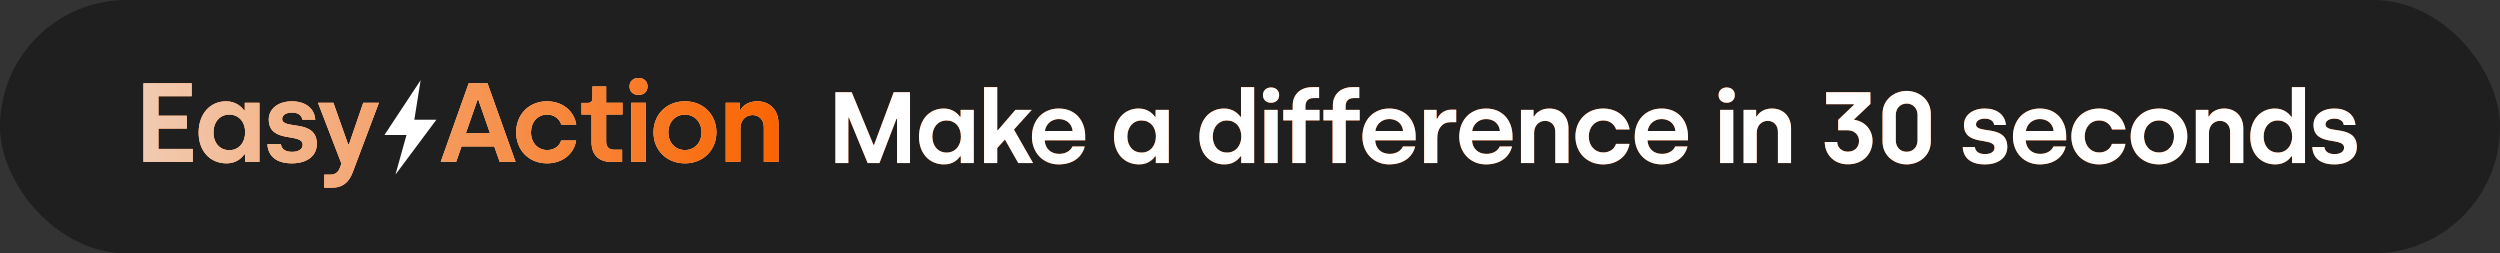
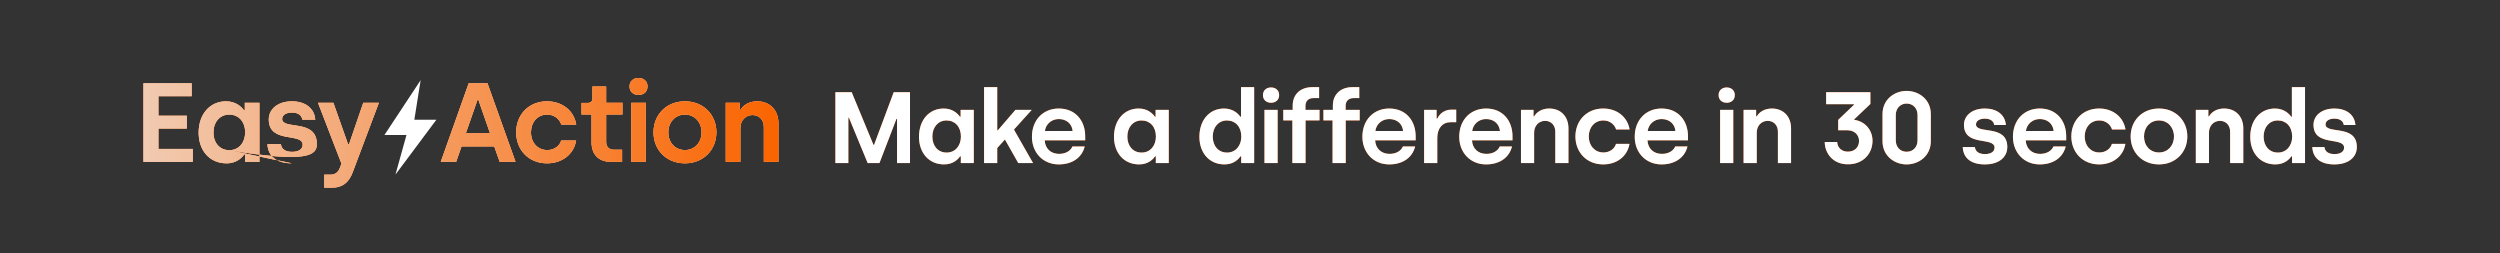
<svg xmlns="http://www.w3.org/2000/svg" xmlns:xlink="http://www.w3.org/1999/xlink" width="454px" height="46px" viewBox="0 0 454 46" version="1.1">
  <rect x="0" y="0" width="454" height="46" fill="#333333" stroke="none" />
  <title>Group 4</title>
  <desc>Created with Sketch.</desc>
  <defs>
    <linearGradient x1="11.658%" y1="49.588%" x2="87.825%" y2="50.513%" id="linearGradient-1">
      <stop stop-color="#000000" offset="0%" />
      <stop stop-color="#000000" offset="50.96%" />
      <stop stop-color="#000000" offset="100%" />
    </linearGradient>
    <linearGradient x1="100%" y1="50%" x2="-34.368%" y2="50%" id="linearGradient-2">
      <stop stop-color="#FA6400" offset="0%" />
      <stop stop-color="#EEEEEE" offset="100%" />
    </linearGradient>
-     <path d="M10.054,17.395 L19.008,17.395 L19.008,15.049 L12.767,15.049 L12.767,11.337 L17.927,11.337 L17.927,9.012 L12.767,9.012 L12.767,5.464 L18.804,5.464 L18.804,3.118 L10.054,3.118 L10.054,17.395 Z M25.133,17.66 C27.091,17.66 28.05,16.477 28.355,16.028 L28.498,16.028 L28.498,17.395 L31.109,17.395 L31.109,6.667 L28.457,6.667 L28.457,8.054 L28.315,8.054 C27.948,7.503 26.907,6.402 25.052,6.402 C22.115,6.402 20.075,8.727 20.075,12.092 C20.075,15.416 22.135,17.66 25.133,17.66 Z M25.643,15.274 C23.93,15.274 22.767,13.989 22.767,12.051 C22.767,10.155 23.93,8.808 25.623,8.808 C27.295,8.808 28.519,10.032 28.519,12.051 C28.519,13.846 27.417,15.274 25.643,15.274 Z M37.01,17.66 C39.886,17.66 41.538,16.191 41.538,14.152 C41.538,9.502 35.236,11.643 35.236,9.604 C35.236,8.91 35.929,8.441 37.01,8.441 C38.172,8.441 38.784,8.951 38.907,9.726 L41.252,9.726 C41.089,7.585 39.355,6.402 37.03,6.402 C34.379,6.402 32.809,7.87 32.809,9.685 C32.809,14.172 38.968,12.01 38.968,14.295 C38.968,15.049 38.274,15.579 37.051,15.579 C35.847,15.579 35.113,15.09 35.011,14.172 L32.564,14.172 C32.666,16.293 34.114,17.66 37.01,17.66 Z M42.891,22.085 L44.216,22.085 C46.297,22.085 47.398,21.045 48.071,19.23 L52.803,6.667 L49.968,6.667 L47.378,14.213 L47.214,14.213 L44.543,6.667 L41.749,6.667 L46.011,17.721 L45.726,18.475 C45.42,19.271 44.91,19.72 43.992,19.72 L42.891,19.72 L42.891,22.085 Z M64.042,17.395 L66.836,17.395 L67.815,14.58 L73.749,14.58 L74.749,17.395 L77.624,17.395 L72.526,3.118 L69.12,3.118 L64.042,17.395 Z M68.61,12.153 L70.711,6.137 L70.874,6.137 L72.974,12.153 L68.61,12.153 Z M83.342,17.66 C86.095,17.66 88.216,16.008 88.624,13.52 L85.912,13.52 C85.606,14.56 84.606,15.253 83.383,15.253 C81.629,15.253 80.426,13.887 80.426,12.031 C80.426,10.236 81.568,8.808 83.362,8.808 C84.606,8.808 85.606,9.563 85.932,10.624 L88.645,10.624 C88.237,8.095 86.095,6.402 83.342,6.402 C79.977,6.402 77.734,8.87 77.734,12.031 C77.734,15.192 79.977,17.66 83.342,17.66 Z M94.995,17.395 L96.973,17.395 L96.973,15.192 L95.545,15.192 C94.525,15.192 94.077,14.621 94.077,13.724 L94.077,8.788 L97.034,8.788 L97.034,6.667 L94.077,6.667 L94.077,3.71 L91.589,3.71 L91.589,5.872 C91.589,6.382 91.283,6.687 90.814,6.687 L89.61,6.687 L89.61,8.788 L91.425,8.788 L91.425,13.826 C91.425,16.13 92.772,17.395 94.995,17.395 Z M99.958,5.239 C100.916,5.239 101.589,4.648 101.589,3.689 C101.589,2.772 100.916,2.16 99.958,2.16 C98.999,2.16 98.326,2.772 98.326,3.689 C98.326,4.648 98.999,5.239 99.958,5.239 Z M98.632,17.395 L101.283,17.395 L101.283,6.667 L98.632,6.667 L98.632,17.395 Z M108.388,17.66 C111.733,17.66 114.098,15.212 114.098,12.031 C114.098,8.849 111.753,6.402 108.388,6.402 C105.002,6.402 102.677,8.849 102.677,12.031 C102.677,15.233 105.023,17.66 108.388,17.66 Z M108.388,15.253 C106.634,15.253 105.369,13.928 105.369,12.031 C105.369,10.175 106.613,8.808 108.388,8.808 C110.142,8.808 111.406,10.175 111.406,12.031 C111.406,13.907 110.142,15.253 108.388,15.253 Z M115.798,17.395 L115.798,6.667 L118.327,6.667 L118.327,7.972 L118.47,7.972 C118.898,7.177 119.959,6.402 121.488,6.402 C123.895,6.402 125.363,8.095 125.363,10.379 L125.363,17.395 L122.712,17.395 L122.712,11.072 C122.712,9.767 121.876,8.89 120.652,8.89 C119.367,8.89 118.45,9.91 118.45,11.256 L118.45,17.395 L115.798,17.395 Z" id="path-3" />
+     <path d="M10.054,17.395 L19.008,17.395 L19.008,15.049 L12.767,15.049 L12.767,11.337 L17.927,11.337 L17.927,9.012 L12.767,9.012 L12.767,5.464 L18.804,5.464 L18.804,3.118 L10.054,3.118 L10.054,17.395 Z M25.133,17.66 C27.091,17.66 28.05,16.477 28.355,16.028 L28.498,16.028 L28.498,17.395 L31.109,17.395 L31.109,6.667 L28.457,6.667 L28.457,8.054 L28.315,8.054 C27.948,7.503 26.907,6.402 25.052,6.402 C22.115,6.402 20.075,8.727 20.075,12.092 C20.075,15.416 22.135,17.66 25.133,17.66 Z M25.643,15.274 C23.93,15.274 22.767,13.989 22.767,12.051 C22.767,10.155 23.93,8.808 25.623,8.808 C27.295,8.808 28.519,10.032 28.519,12.051 C28.519,13.846 27.417,15.274 25.643,15.274 Z C39.886,17.66 41.538,16.191 41.538,14.152 C41.538,9.502 35.236,11.643 35.236,9.604 C35.236,8.91 35.929,8.441 37.01,8.441 C38.172,8.441 38.784,8.951 38.907,9.726 L41.252,9.726 C41.089,7.585 39.355,6.402 37.03,6.402 C34.379,6.402 32.809,7.87 32.809,9.685 C32.809,14.172 38.968,12.01 38.968,14.295 C38.968,15.049 38.274,15.579 37.051,15.579 C35.847,15.579 35.113,15.09 35.011,14.172 L32.564,14.172 C32.666,16.293 34.114,17.66 37.01,17.66 Z M42.891,22.085 L44.216,22.085 C46.297,22.085 47.398,21.045 48.071,19.23 L52.803,6.667 L49.968,6.667 L47.378,14.213 L47.214,14.213 L44.543,6.667 L41.749,6.667 L46.011,17.721 L45.726,18.475 C45.42,19.271 44.91,19.72 43.992,19.72 L42.891,19.72 L42.891,22.085 Z M64.042,17.395 L66.836,17.395 L67.815,14.58 L73.749,14.58 L74.749,17.395 L77.624,17.395 L72.526,3.118 L69.12,3.118 L64.042,17.395 Z M68.61,12.153 L70.711,6.137 L70.874,6.137 L72.974,12.153 L68.61,12.153 Z M83.342,17.66 C86.095,17.66 88.216,16.008 88.624,13.52 L85.912,13.52 C85.606,14.56 84.606,15.253 83.383,15.253 C81.629,15.253 80.426,13.887 80.426,12.031 C80.426,10.236 81.568,8.808 83.362,8.808 C84.606,8.808 85.606,9.563 85.932,10.624 L88.645,10.624 C88.237,8.095 86.095,6.402 83.342,6.402 C79.977,6.402 77.734,8.87 77.734,12.031 C77.734,15.192 79.977,17.66 83.342,17.66 Z M94.995,17.395 L96.973,17.395 L96.973,15.192 L95.545,15.192 C94.525,15.192 94.077,14.621 94.077,13.724 L94.077,8.788 L97.034,8.788 L97.034,6.667 L94.077,6.667 L94.077,3.71 L91.589,3.71 L91.589,5.872 C91.589,6.382 91.283,6.687 90.814,6.687 L89.61,6.687 L89.61,8.788 L91.425,8.788 L91.425,13.826 C91.425,16.13 92.772,17.395 94.995,17.395 Z M99.958,5.239 C100.916,5.239 101.589,4.648 101.589,3.689 C101.589,2.772 100.916,2.16 99.958,2.16 C98.999,2.16 98.326,2.772 98.326,3.689 C98.326,4.648 98.999,5.239 99.958,5.239 Z M98.632,17.395 L101.283,17.395 L101.283,6.667 L98.632,6.667 L98.632,17.395 Z M108.388,17.66 C111.733,17.66 114.098,15.212 114.098,12.031 C114.098,8.849 111.753,6.402 108.388,6.402 C105.002,6.402 102.677,8.849 102.677,12.031 C102.677,15.233 105.023,17.66 108.388,17.66 Z M108.388,15.253 C106.634,15.253 105.369,13.928 105.369,12.031 C105.369,10.175 106.613,8.808 108.388,8.808 C110.142,8.808 111.406,10.175 111.406,12.031 C111.406,13.907 110.142,15.253 108.388,15.253 Z M115.798,17.395 L115.798,6.667 L118.327,6.667 L118.327,7.972 L118.47,7.972 C118.898,7.177 119.959,6.402 121.488,6.402 C123.895,6.402 125.363,8.095 125.363,10.379 L125.363,17.395 L122.712,17.395 L122.712,11.072 C122.712,9.767 121.876,8.89 120.652,8.89 C119.367,8.89 118.45,9.91 118.45,11.256 L118.45,17.395 L115.798,17.395 Z" id="path-3" />
    <path d="M135.708,17.618 L138.061,17.618 L138.061,9.381 L138.172,9.381 L141.573,17.618 L143.706,17.618 L146.795,9.583 L146.905,9.583 L146.905,17.618 L149.258,17.618 L149.258,4.748 L146.298,4.748 L142.731,14.308 L142.621,14.308 L138.668,4.748 L135.708,4.748 L135.708,17.618 Z M155.45,17.857 C157.215,17.857 158.079,16.79 158.355,16.386 L158.484,16.386 L158.484,17.618 L160.837,17.618 L160.837,7.947 L158.447,7.947 L158.447,9.197 L158.318,9.197 C157.987,8.701 157.049,7.708 155.376,7.708 C152.729,7.708 150.89,9.804 150.89,12.837 C150.89,15.834 152.747,17.857 155.45,17.857 Z M155.91,15.706 C154.365,15.706 153.317,14.547 153.317,12.801 C153.317,11.091 154.365,9.877 155.891,9.877 C157.399,9.877 158.502,10.98 158.502,12.801 C158.502,14.419 157.509,15.706 155.91,15.706 Z M171.607,17.618 L168.132,11.532 L171.367,7.947 L168.407,7.947 L165.208,11.661 L165.098,11.661 L165.098,3.828 L162.708,3.828 L162.708,17.618 L165.098,17.618 L165.098,14.878 L166.495,13.334 L168.922,17.618 L171.607,17.618 Z M176.272,17.857 C178.772,17.857 180.501,16.57 180.979,14.602 L178.754,14.602 C178.423,15.393 177.522,15.945 176.345,15.945 C174.801,15.945 173.79,14.952 173.716,13.481 L181.071,13.481 L181.071,12.727 C181.071,10.006 179.379,7.708 176.272,7.708 C173.441,7.708 171.4,9.785 171.4,12.837 C171.4,15.724 173.422,17.857 176.272,17.857 Z M173.753,11.789 C173.9,10.576 174.93,9.62 176.272,9.62 C177.669,9.62 178.68,10.484 178.791,11.789 L173.753,11.789 Z M190.861,17.857 C192.626,17.857 193.49,16.79 193.766,16.386 L193.895,16.386 L193.895,17.618 L196.248,17.618 L196.248,7.947 L193.858,7.947 L193.858,9.197 L193.729,9.197 C193.398,8.701 192.461,7.708 190.788,7.708 C188.14,7.708 186.301,9.804 186.301,12.837 C186.301,15.834 188.158,17.857 190.861,17.857 Z M191.321,15.706 C189.776,15.706 188.728,14.547 188.728,12.801 C188.728,11.091 189.776,9.877 191.302,9.877 C192.81,9.877 193.913,10.98 193.913,12.801 C193.913,14.419 192.92,15.706 191.321,15.706 Z M206.37,17.857 C208.135,17.857 208.999,16.79 209.275,16.386 L209.403,16.386 L209.403,17.618 L211.757,17.618 L211.757,3.828 L209.367,3.828 L209.367,9.197 L209.238,9.197 C208.907,8.701 207.969,7.708 206.296,7.708 C203.649,7.708 201.81,9.804 201.81,12.837 C201.81,15.834 203.667,17.857 206.37,17.857 Z M206.829,15.706 C205.285,15.706 204.237,14.547 204.237,12.801 C204.237,11.091 205.285,9.877 206.811,9.877 C208.319,9.877 209.422,10.98 209.422,12.801 C209.422,14.419 208.429,15.706 206.829,15.706 Z M214.823,6.66 C215.687,6.66 216.293,6.126 216.293,5.262 C216.293,4.435 215.687,3.883 214.823,3.883 C213.958,3.883 213.352,4.435 213.352,5.262 C213.352,6.126 213.958,6.66 214.823,6.66 Z M213.628,17.618 L216.018,17.618 L216.018,7.947 L213.628,7.947 L213.628,17.618 Z M218.697,17.618 L221.088,17.618 L221.088,9.859 L223.625,9.859 L223.625,7.947 L221.069,7.947 L221.069,7.248 C221.069,6.439 221.51,5.814 222.54,5.814 L223.551,5.814 L223.551,3.828 L222.301,3.828 C220.205,3.828 218.753,5.097 218.753,7.174 L218.753,7.947 L217.043,7.947 L217.043,9.859 L218.697,9.859 L218.697,17.618 Z M225.992,17.618 L228.382,17.618 L228.382,9.859 L230.919,9.859 L230.919,7.947 L228.364,7.947 L228.364,7.248 C228.364,6.439 228.805,5.814 229.835,5.814 L230.846,5.814 L230.846,3.828 L229.596,3.828 C227.5,3.828 226.047,5.097 226.047,7.174 L226.047,7.947 L224.337,7.947 L224.337,9.859 L225.992,9.859 L225.992,17.618 Z M236.284,17.857 C238.784,17.857 240.512,16.57 240.99,14.602 L238.766,14.602 C238.435,15.393 237.534,15.945 236.357,15.945 C234.813,15.945 233.801,14.952 233.728,13.481 L241.082,13.481 L241.082,12.727 C241.082,10.006 239.391,7.708 236.284,7.708 C233.452,7.708 231.411,9.785 231.411,12.837 C231.411,15.724 233.434,17.857 236.284,17.857 Z M233.765,11.789 C233.912,10.576 234.941,9.62 236.284,9.62 C237.681,9.62 238.692,10.484 238.802,11.789 L233.765,11.789 Z M242.622,17.618 L245.012,17.618 L245.012,13.04 C245.012,11.311 245.932,10.19 247.458,10.19 L248.45,10.19 L248.45,7.91 L247.568,7.91 C246.226,7.91 245.343,8.774 245.031,9.528 L244.884,9.528 L244.884,7.947 L242.622,7.947 L242.622,17.618 Z M253.87,17.857 C256.37,17.857 258.098,16.57 258.577,14.602 L256.352,14.602 C256.021,15.393 255.12,15.945 253.943,15.945 C252.399,15.945 251.388,14.952 251.314,13.481 L258.668,13.481 L258.668,12.727 C258.668,10.006 256.977,7.708 253.87,7.708 C251.038,7.708 248.997,9.785 248.997,12.837 C248.997,15.724 251.02,17.857 253.87,17.857 Z M251.351,11.789 C251.498,10.576 252.528,9.62 253.87,9.62 C255.267,9.62 256.278,10.484 256.389,11.789 L251.351,11.789 Z M260.208,17.618 L262.598,17.618 L262.598,12.084 C262.598,10.87 263.426,9.951 264.584,9.951 C265.687,9.951 266.441,10.741 266.441,11.918 L266.441,17.618 L268.831,17.618 L268.831,11.293 C268.831,9.234 267.507,7.708 265.338,7.708 C263.959,7.708 263.003,8.406 262.617,9.123 L262.488,9.123 L262.488,7.947 L260.208,7.947 L260.208,17.618 Z M275.151,17.857 C277.634,17.857 279.546,16.367 279.913,14.124 L277.468,14.124 C277.192,15.062 276.291,15.687 275.188,15.687 C273.607,15.687 272.522,14.455 272.522,12.782 C272.522,11.164 273.552,9.877 275.17,9.877 C276.291,9.877 277.192,10.557 277.486,11.514 L279.932,11.514 C279.564,9.234 277.634,7.708 275.151,7.708 C272.118,7.708 270.095,9.932 270.095,12.782 C270.095,15.632 272.118,17.857 275.151,17.857 Z M285.737,17.857 C288.238,17.857 289.966,16.57 290.444,14.602 L288.219,14.602 C287.888,15.393 286.987,15.945 285.811,15.945 C284.266,15.945 283.255,14.952 283.181,13.481 L290.536,13.481 L290.536,12.727 C290.536,10.006 288.844,7.708 285.737,7.708 C282.906,7.708 280.865,9.785 280.865,12.837 C280.865,15.724 282.887,17.857 285.737,17.857 Z M283.218,11.789 C283.365,10.576 284.395,9.62 285.737,9.62 C287.134,9.62 288.146,10.484 288.256,11.789 L283.218,11.789 Z M297.568,6.66 C298.433,6.66 299.039,6.126 299.039,5.262 C299.039,4.435 298.433,3.883 297.568,3.883 C296.704,3.883 296.098,4.435 296.098,5.262 C296.098,6.126 296.704,6.66 297.568,6.66 Z M296.373,17.618 L298.764,17.618 L298.764,7.947 L296.373,7.947 L296.373,17.618 Z M300.634,17.618 L303.024,17.618 L303.024,12.084 C303.024,10.87 303.852,9.951 305.01,9.951 C306.113,9.951 306.867,10.741 306.867,11.918 L306.867,17.618 L309.257,17.618 L309.257,11.293 C309.257,9.234 307.934,7.708 305.764,7.708 C304.385,7.708 303.429,8.406 303.043,9.123 L302.914,9.123 L302.914,7.947 L300.634,7.947 L300.634,17.618 Z M319.581,17.838 C322.412,17.838 324.049,15.834 324.049,13.573 C324.049,11.55 322.615,10.006 320.739,9.767 L320.739,9.657 L323.663,6.88 L323.663,4.748 L315.628,4.748 L315.628,6.917 L320.666,6.917 L320.666,7.046 L317.816,9.767 L317.816,11.661 L319.526,11.661 C320.794,11.661 321.603,12.525 321.603,13.591 C321.603,14.749 320.794,15.54 319.563,15.54 C318.423,15.54 317.669,14.768 317.632,13.793 L315.371,13.793 C315.371,15.761 316.805,17.838 319.581,17.838 Z M330.24,17.857 C332.465,17.857 334.634,16.312 334.634,13.646 L334.634,8.719 C334.634,6.053 332.465,4.509 330.24,4.509 C328.034,4.509 325.864,6.053 325.864,8.719 L325.864,13.646 C325.864,16.312 328.034,17.857 330.24,17.857 Z M330.24,15.558 C329.1,15.558 328.273,14.731 328.273,13.481 L328.273,8.884 C328.273,7.653 329.119,6.807 330.24,6.807 C331.38,6.807 332.226,7.653 332.226,8.884 L332.226,13.481 C332.226,14.731 331.399,15.558 330.24,15.558 Z M344.443,17.857 C347.036,17.857 348.525,16.533 348.525,14.694 C348.525,10.502 342.844,12.433 342.844,10.594 C342.844,9.969 343.469,9.546 344.443,9.546 C345.491,9.546 346.043,10.006 346.153,10.705 L348.268,10.705 C348.121,8.774 346.558,7.708 344.462,7.708 C342.072,7.708 340.656,9.031 340.656,10.668 C340.656,14.713 346.208,12.764 346.208,14.823 C346.208,15.503 345.583,15.981 344.48,15.981 C343.395,15.981 342.733,15.54 342.642,14.713 L340.435,14.713 C340.527,16.625 341.833,17.857 344.443,17.857 Z M354.422,17.857 C356.923,17.857 358.651,16.57 359.129,14.602 L356.904,14.602 C356.573,15.393 355.673,15.945 354.496,15.945 C352.951,15.945 351.94,14.952 351.867,13.481 L359.221,13.481 L359.221,12.727 C359.221,10.006 357.53,7.708 354.422,7.708 C351.591,7.708 349.55,9.785 349.55,12.837 C349.55,15.724 351.572,17.857 354.422,17.857 Z M351.903,11.789 C352.051,10.576 353.08,9.62 354.422,9.62 C355.82,9.62 356.831,10.484 356.941,11.789 L351.903,11.789 Z M365.21,17.857 C367.692,17.857 369.604,16.367 369.972,14.124 L367.527,14.124 C367.251,15.062 366.35,15.687 365.247,15.687 C363.666,15.687 362.581,14.455 362.581,12.782 C362.581,11.164 363.611,9.877 365.229,9.877 C366.35,9.877 367.251,10.557 367.545,11.514 L369.991,11.514 C369.623,9.234 367.692,7.708 365.21,7.708 C362.177,7.708 360.154,9.932 360.154,12.782 C360.154,15.632 362.177,17.857 365.21,17.857 Z M376.072,17.857 C379.087,17.857 381.22,15.65 381.22,12.782 C381.22,9.914 379.105,7.708 376.072,7.708 C373.02,7.708 370.924,9.914 370.924,12.782 C370.924,15.669 373.038,17.857 376.072,17.857 Z M376.072,15.687 C374.491,15.687 373.351,14.492 373.351,12.782 C373.351,11.109 374.472,9.877 376.072,9.877 C377.653,9.877 378.793,11.109 378.793,12.782 C378.793,14.474 377.653,15.687 376.072,15.687 Z M382.76,17.618 L385.15,17.618 L385.15,12.084 C385.15,10.87 385.977,9.951 387.135,9.951 C388.239,9.951 388.992,10.741 388.992,11.918 L388.992,17.618 L391.383,17.618 L391.383,11.293 C391.383,9.234 390.059,7.708 387.889,7.708 C386.51,7.708 385.554,8.406 385.168,9.123 L385.039,9.123 L385.039,7.947 L382.76,7.947 L382.76,17.618 Z M397.206,17.857 C398.971,17.857 399.836,16.79 400.111,16.386 L400.24,16.386 L400.24,17.618 L402.593,17.618 L402.593,3.828 L400.203,3.828 L400.203,9.197 L400.075,9.197 C399.744,8.701 398.806,7.708 397.133,7.708 C394.485,7.708 392.647,9.804 392.647,12.837 C392.647,15.834 394.504,17.857 397.206,17.857 Z M397.666,15.706 C396.122,15.706 395.074,14.547 395.074,12.801 C395.074,11.091 396.122,9.877 397.648,9.877 C399.155,9.877 400.258,10.98 400.258,12.801 C400.258,14.419 399.266,15.706 397.666,15.706 Z M407.921,17.857 C405.31,17.857 404.005,16.625 403.913,14.713 L406.119,14.713 C406.211,15.54 406.873,15.981 407.958,15.981 C409.061,15.981 409.686,15.503 409.686,14.823 C409.686,12.764 404.133,14.713 404.133,10.668 C404.133,9.031 405.549,7.708 407.939,7.708 C410.035,7.708 411.598,8.774 411.745,10.705 L409.631,10.705 C409.52,10.006 408.969,9.546 407.921,9.546 C406.946,9.546 406.321,9.969 406.321,10.594 C406.321,12.433 412.002,10.502 412.002,14.694 C412.002,16.533 410.513,17.857 407.921,17.857 Z" id="path-4" />
  </defs>
  <g id="Page-1" stroke="none" stroke-width="1" fill="none" fill-rule="evenodd">
    <g id="1---Easy-Action---Scottish-Consultation---Desktop-Copy" transform="translate(-511, -150)">
      <g id="Group-4" transform="translate(511, 150)">
-         <rect id="Rectangle-Copy" fill="url(#linearGradient-1)" opacity="0.401" x="0" y="0" width="454" height="46" rx="23" />
        <g id="Group-5" transform="translate(16, 12)">
          <g id="Group-24" transform="translate(0, -0)">
            <g id="EasyAction" fill-rule="nonzero">
              <use fill="#FA6400" xlink:href="#path-3" />
              <use fill="#F2C2A3" xlink:href="#path-3" />
              <use fill="url(#linearGradient-2)" xlink:href="#path-3" />
            </g>
            <g id="Makeadifferencein30seconds" fill-rule="nonzero">
              <use fill="#FF5800" xlink:href="#path-4" />
              <use fill="#FFFFFF" xlink:href="#path-4" />
            </g>
            <g id="basic_bolt" transform="translate(53.817, 2.107)" fill="#FFFFFF">
              <polygon id="Path" points="6.57 0.454 0 10.405 3.999 10.405 2 17.592 9.426 7.641 5.427 7.641" />
            </g>
          </g>
        </g>
      </g>
    </g>
  </g>
</svg>